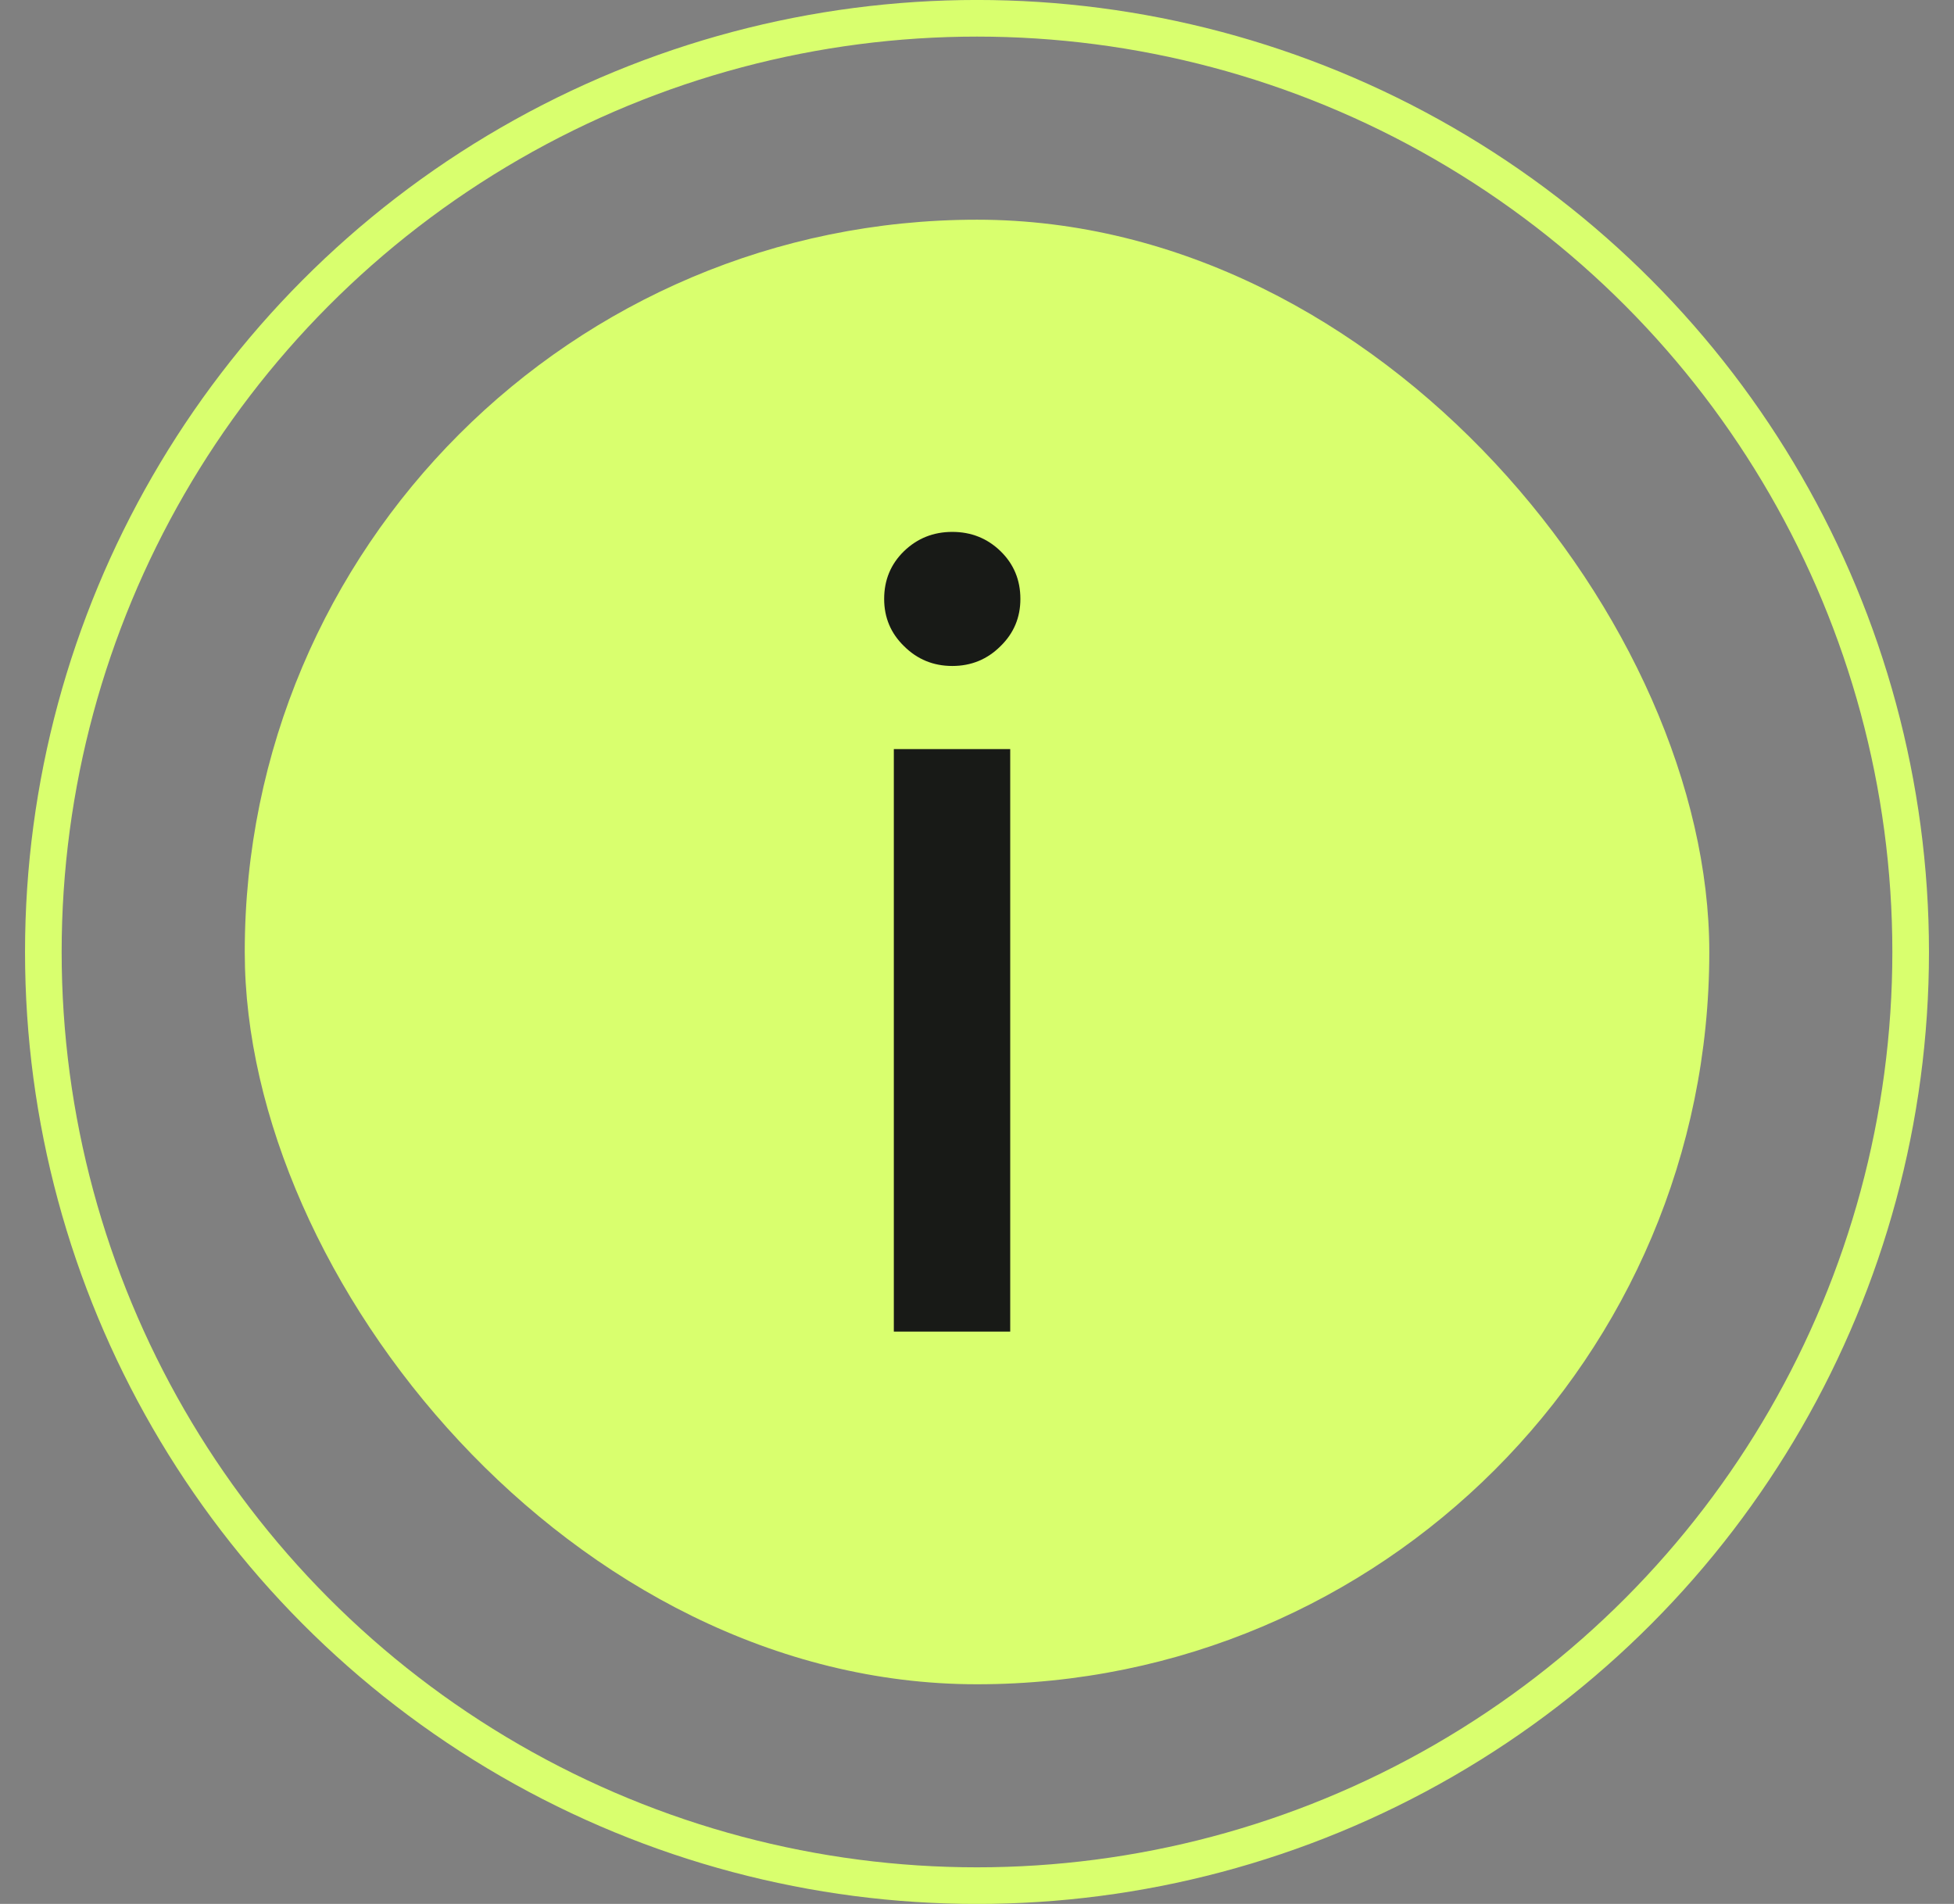
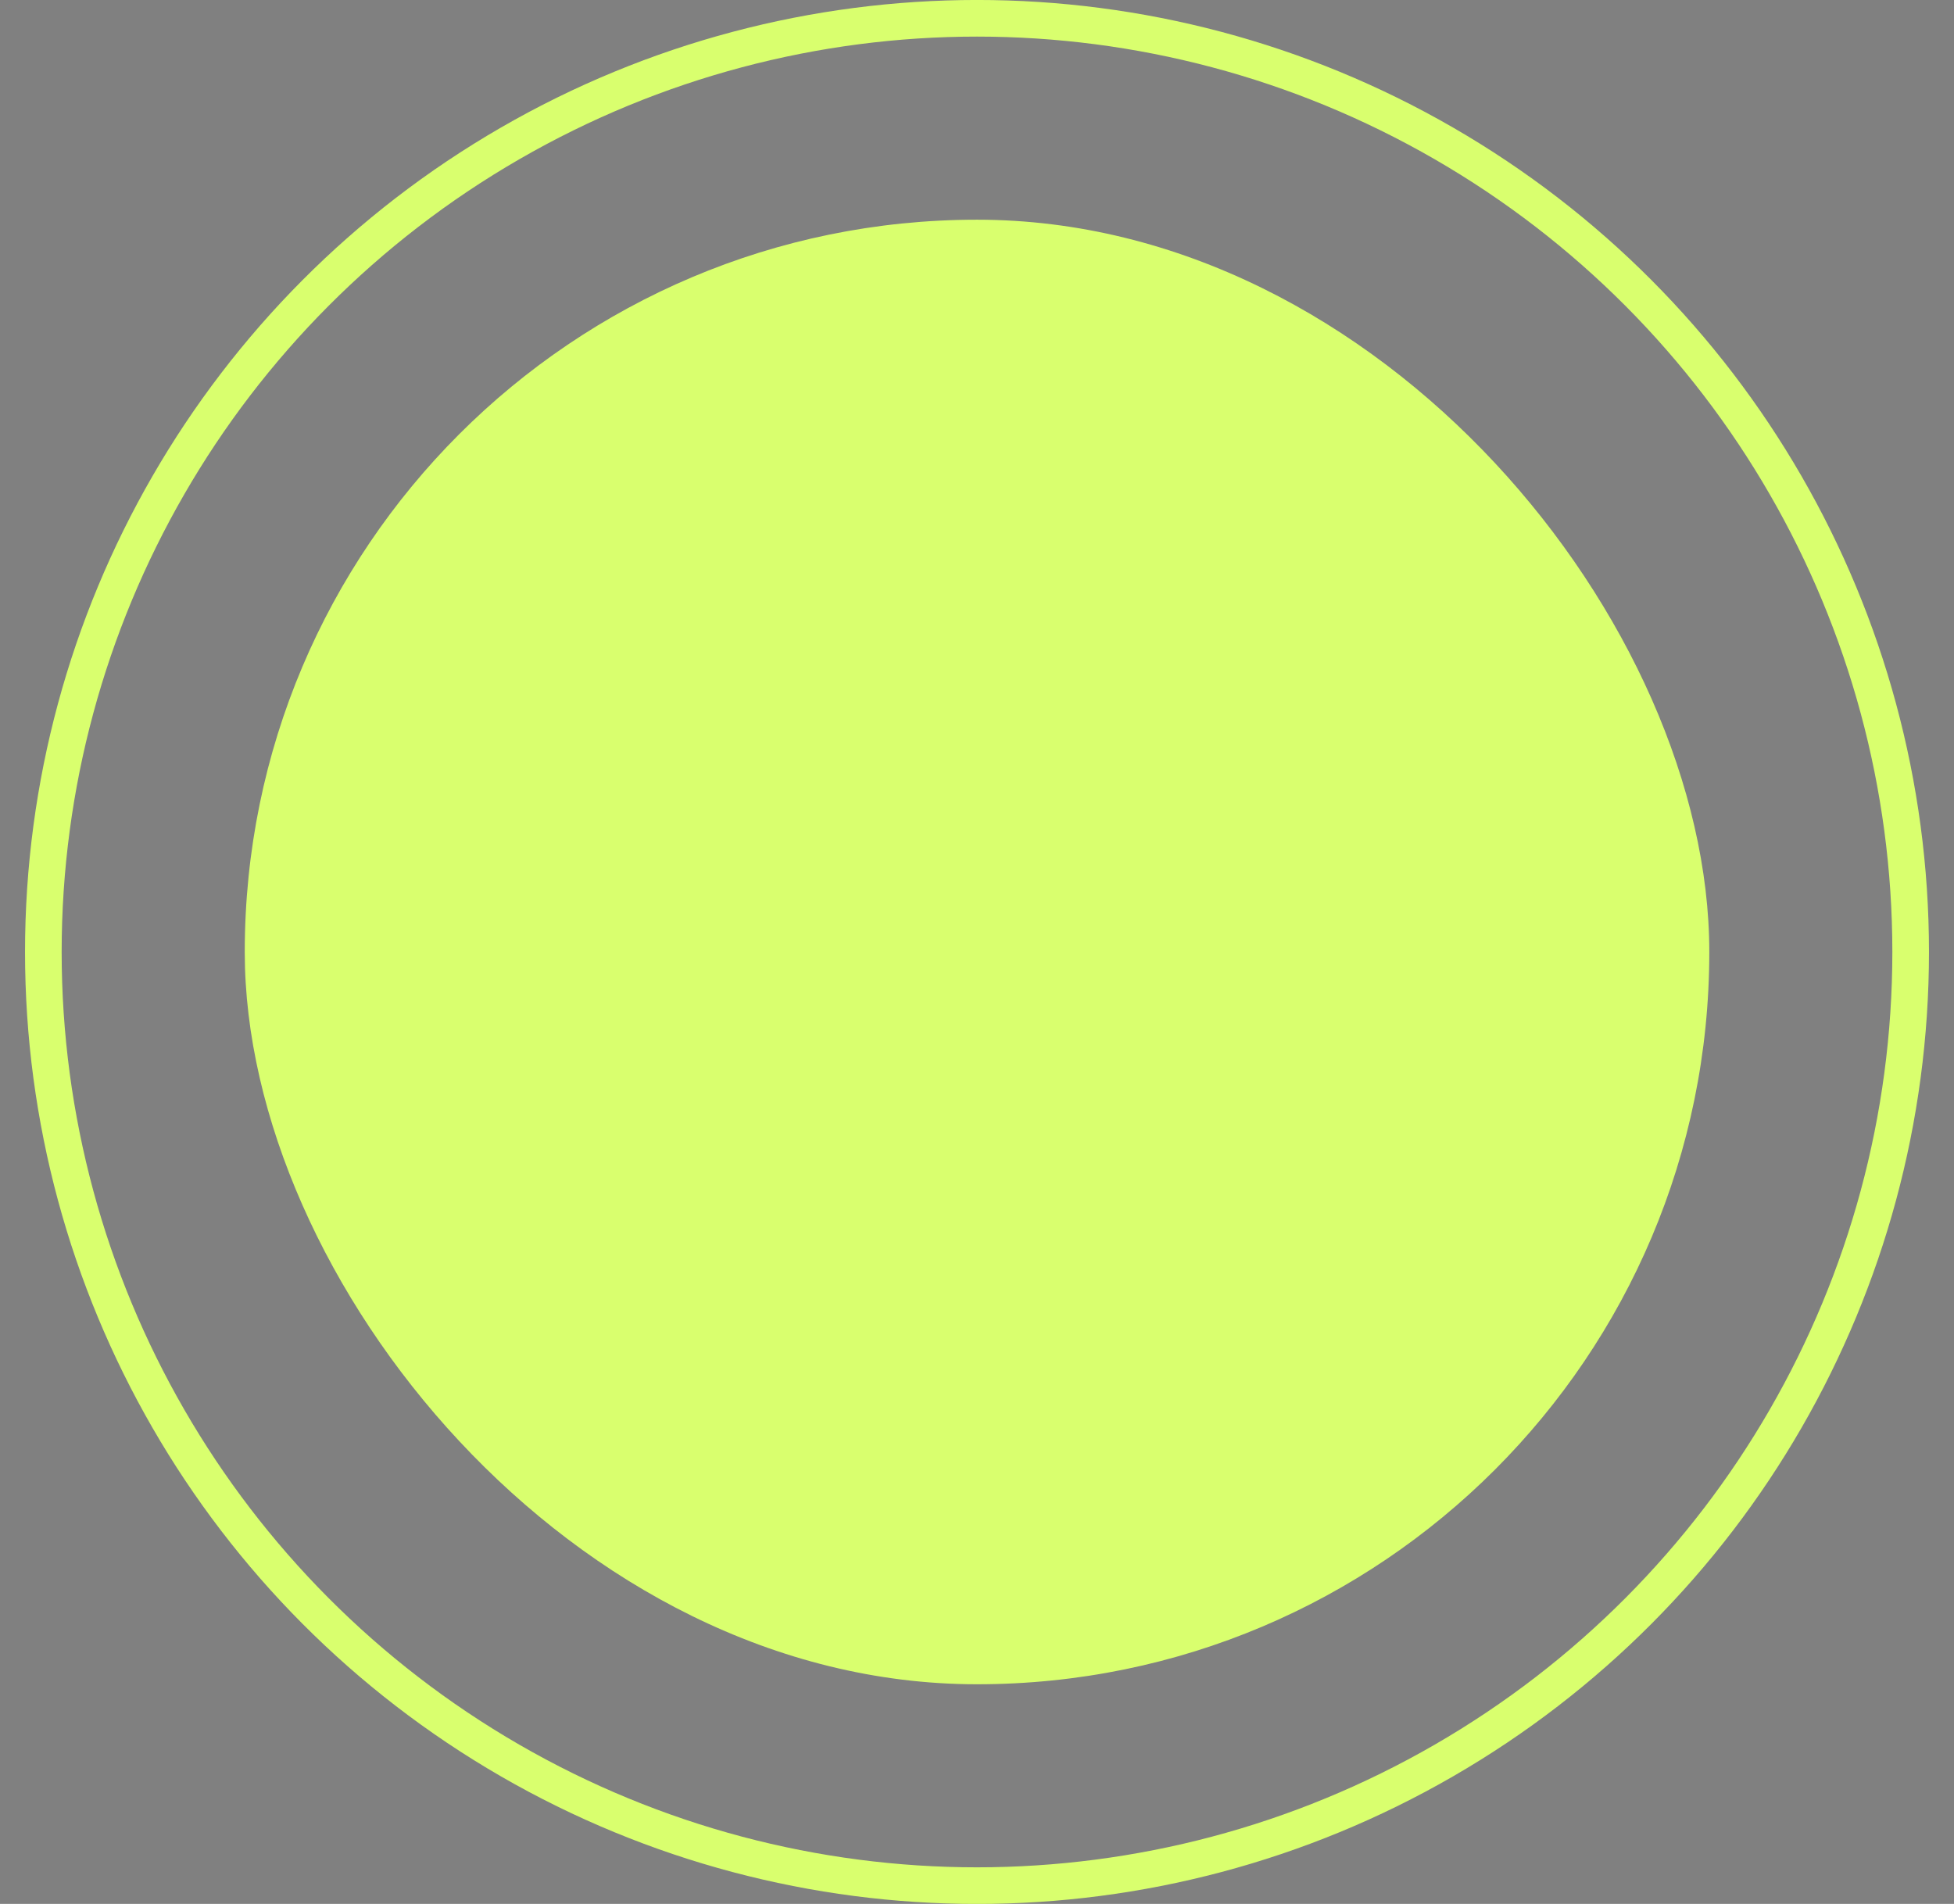
<svg xmlns="http://www.w3.org/2000/svg" width="39" height="38" viewBox="0 0 39 38" fill="none">
  <rect x="0" y="0" width="39" height="38" fill="#808080" stroke="none" />
  <rect x="4.885" y="4.385" width="29.231" height="29.231" rx="14.615" fill="#D9FF6E" />
-   <path d="M17.84 14.951H20.163V26.577H17.84V14.951ZM19.007 13.292C18.629 13.292 18.308 13.16 18.043 12.896C17.779 12.639 17.647 12.325 17.647 11.954C17.647 11.576 17.779 11.258 18.043 11.001C18.308 10.745 18.629 10.616 19.007 10.616C19.385 10.616 19.706 10.745 19.97 11.001C20.234 11.258 20.366 11.576 20.366 11.954C20.366 12.325 20.234 12.639 19.97 12.896C19.706 13.16 19.385 13.292 19.007 13.292Z" fill="#181A17" />
  <circle cx="19.5" cy="19" r="18.635" stroke="#D9FF6E" stroke-width="0.731" />
</svg>